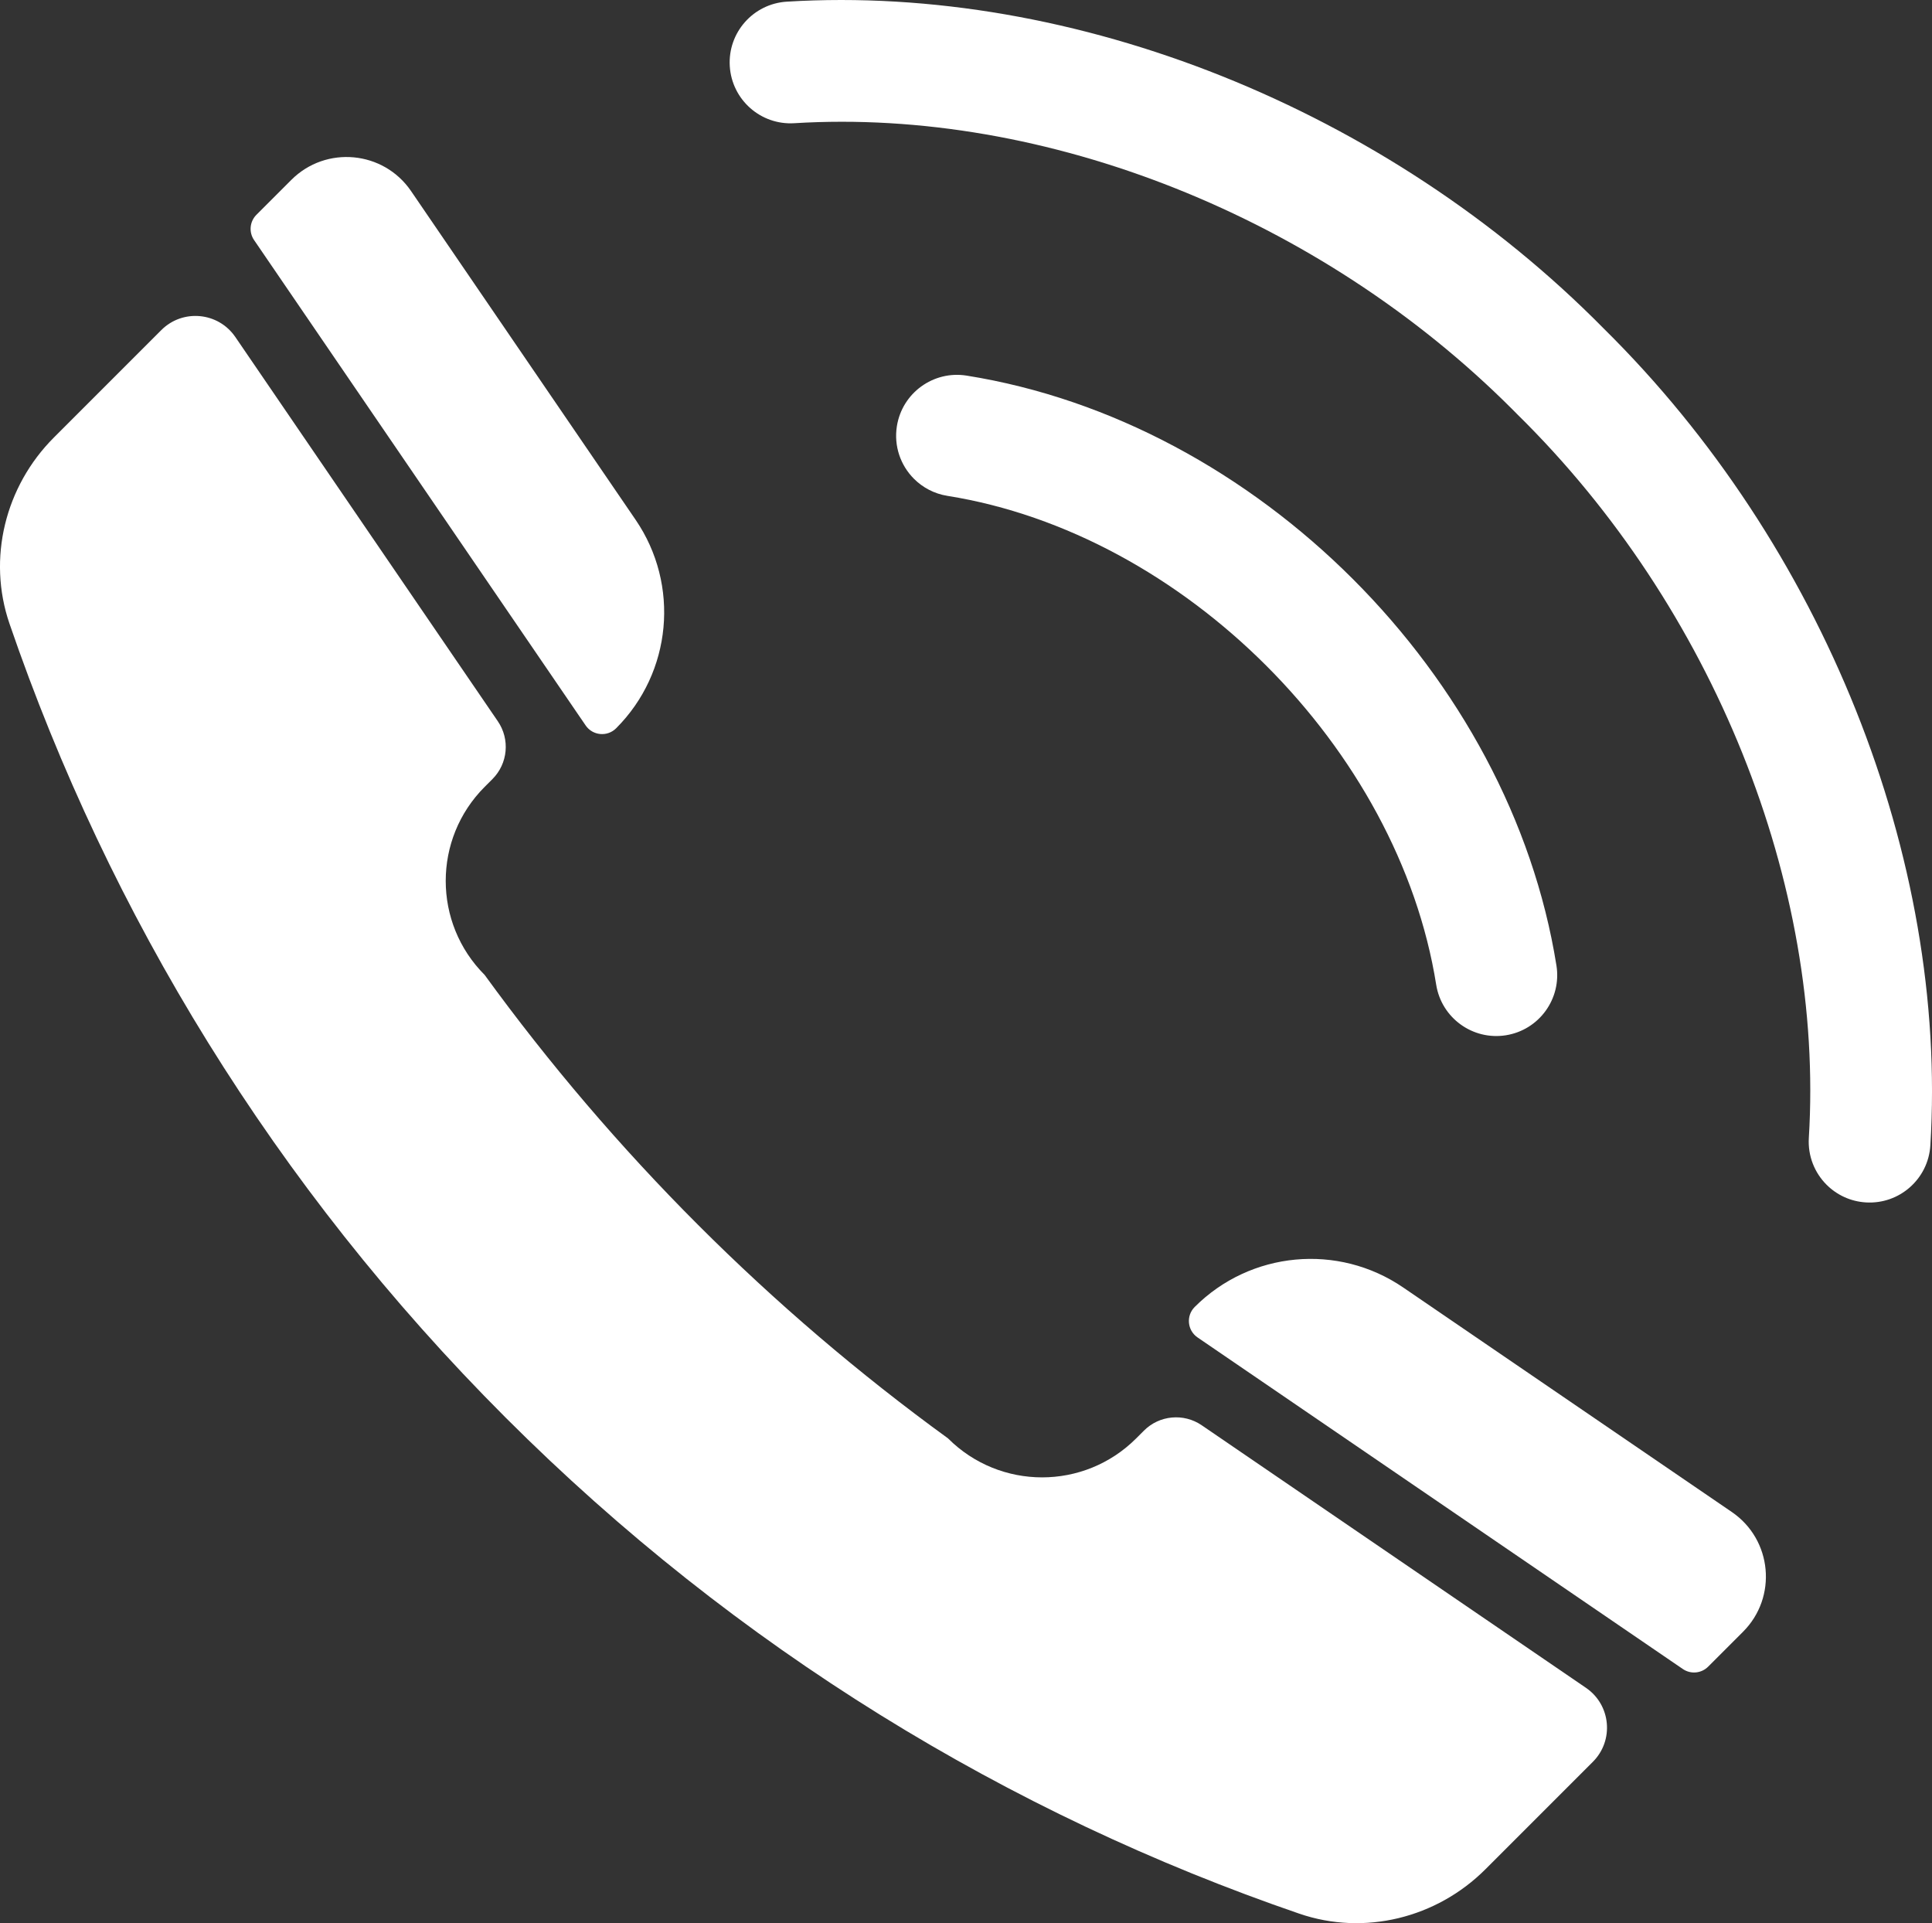
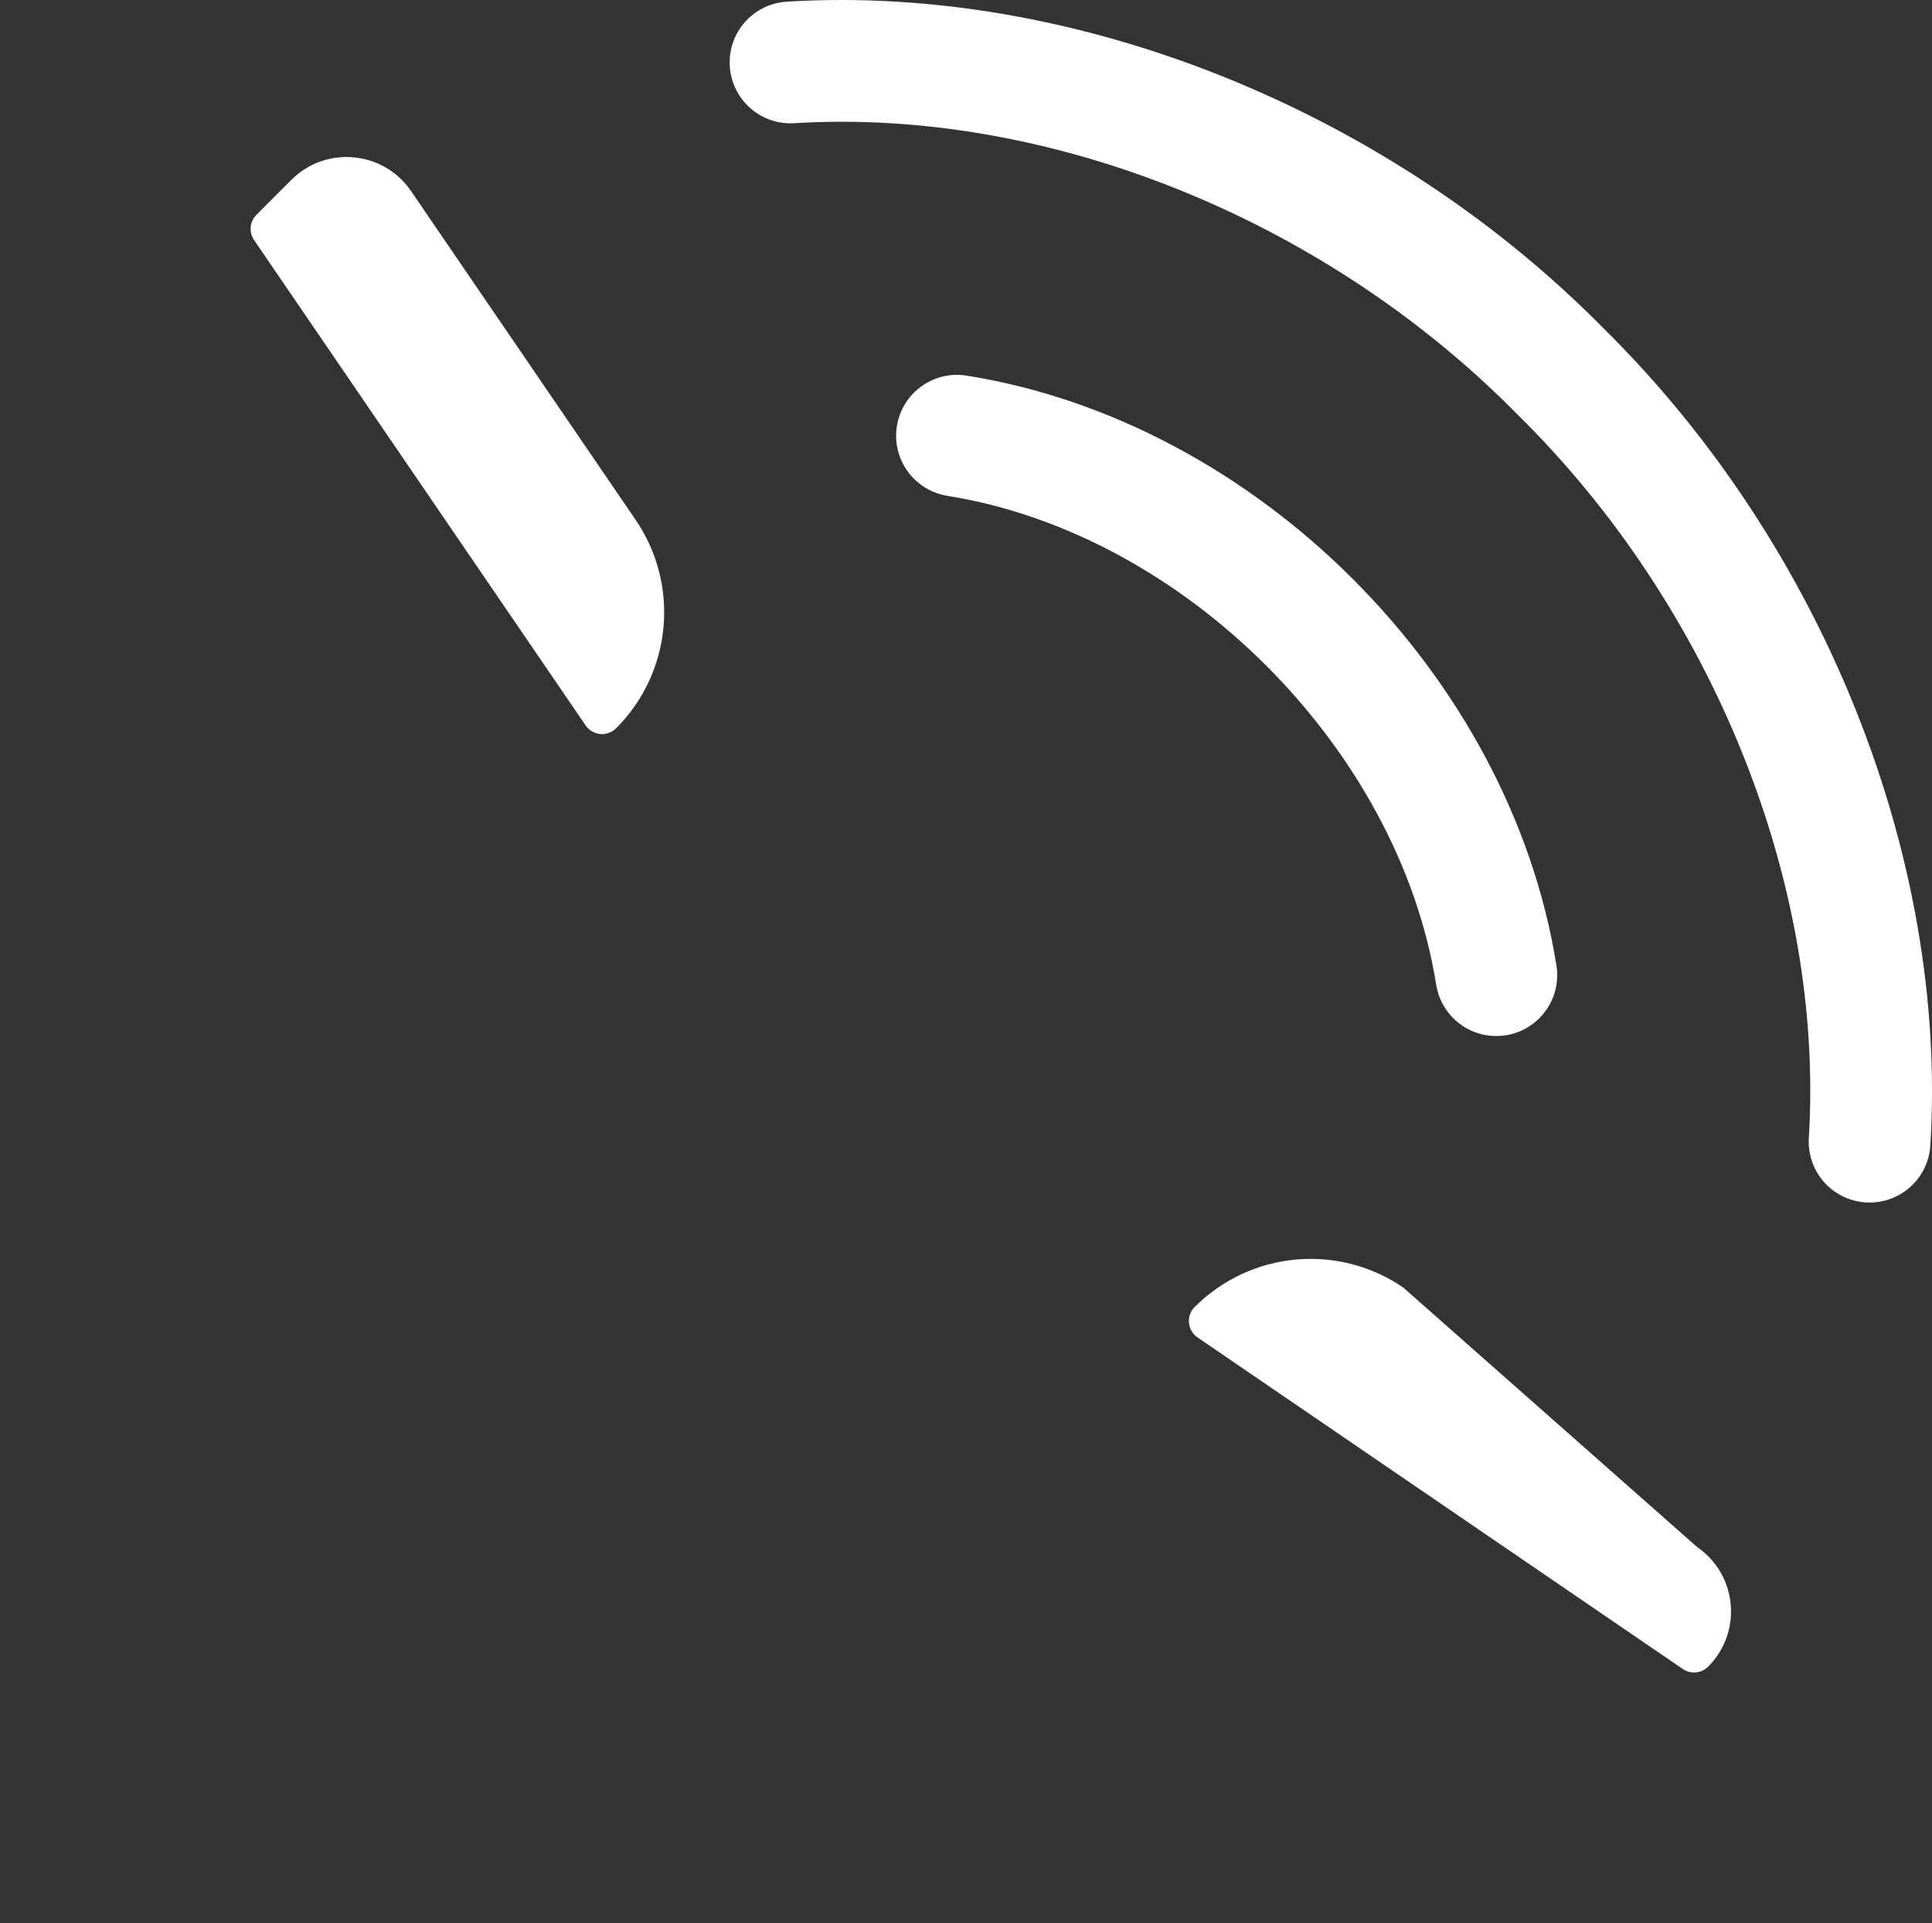
<svg xmlns="http://www.w3.org/2000/svg" version="1.1" x="0px" y="0px" width="90.551px" height="90.124px" viewBox="0 0 90.551 90.124" style="enable-background:new 0 0 90.551 90.124;" xml:space="preserve">
  <rect x="0" y="0" width="90.551" height="90.124" fill="#333333" stroke="none" />
  <style type="text/css">
	.st0{fill:#FFFFFF;}
</style>
  <defs>
</defs>
  <g>
    <g>
-       <path class="st0" d="M23.695,66.429c10.845,10.845,23.612,18.585,37.202,23.25c3.053,1.048,6.439,0.203,8.722-2.079l5.037-5.037    c1.002-1.002,0.847-2.668-0.324-3.468L56.323,66.791c-0.846-0.578-1.985-0.472-2.709,0.253l-0.363,0.363    c-2.435,2.435-6.382,2.435-8.817,0h0C36.1,61.353,28.771,54.024,22.717,45.69l0,0c-2.435-2.435-2.435-6.382,0-8.817l0.363-0.363    c0.725-0.725,0.831-1.863,0.253-2.709L11.029,15.792c-0.8-1.17-2.466-1.326-3.468-0.324l-5.037,5.037    c-2.282,2.282-3.127,5.669-2.079,8.722C5.11,42.817,12.85,55.584,23.695,66.429z" />
-       <path class="st0" d="M56.129,62.676l22.745,15.539c0.37,0.253,0.868,0.206,1.185-0.111l1.635-1.635    c1.621-1.621,1.37-4.317-0.523-5.611L65.767,60.335c-3.053-2.086-7.158-1.703-9.772,0.912v0    C55.582,61.66,55.646,62.346,56.129,62.676z" />
+       <path class="st0" d="M56.129,62.676l22.745,15.539c0.37,0.253,0.868,0.206,1.185-0.111c1.621-1.621,1.37-4.317-0.523-5.611L65.767,60.335c-3.053-2.086-7.158-1.703-9.772,0.912v0    C55.582,61.66,55.646,62.346,56.129,62.676z" />
      <path class="st0" d="M27.448,33.995L11.908,11.25c-0.253-0.37-0.206-0.868,0.111-1.185l1.635-1.635    c1.621-1.621,4.317-1.37,5.611,0.523l10.524,15.404c2.086,3.053,1.703,7.158-0.912,9.772l0,0    C28.464,34.541,27.777,34.477,27.448,33.995z" />
    </g>
    <g>
      <g>
        <path class="st0" d="M85.609,55.519c-0.558-0.558-0.883-1.344-0.831-2.194c0.732-11.893-4.493-24.882-13.638-33.883l-0.015-0.015     l-0.015-0.015c-0.078-0.079-0.158-0.16-0.236-0.238c-8.997-8.997-21.857-14.126-33.647-13.4c-1.573,0.097-2.926-1.1-3.023-2.673     c-0.097-1.573,1.1-2.926,2.673-3.023c13.486-0.83,28.148,5.034,38.284,15.314C85.436,25.529,91.304,40.19,90.474,53.676     c-0.097,1.573-1.45,2.769-3.023,2.672C86.728,56.304,86.084,55.994,85.609,55.519z" />
      </g>
      <g>
        <path class="st0" d="M42.838,22.439c-0.625-0.625-0.951-1.529-0.802-2.468c0.248-1.556,1.711-2.617,3.267-2.369     c13.595,2.166,25.48,14.052,27.646,27.646c0.248,1.556-0.813,3.019-2.369,3.267c-1.556,0.248-3.019-0.813-3.267-2.369     c-1.765-11.081-11.828-21.143-22.909-22.909C43.788,23.139,43.249,22.849,42.838,22.439z" />
      </g>
    </g>
  </g>
</svg>